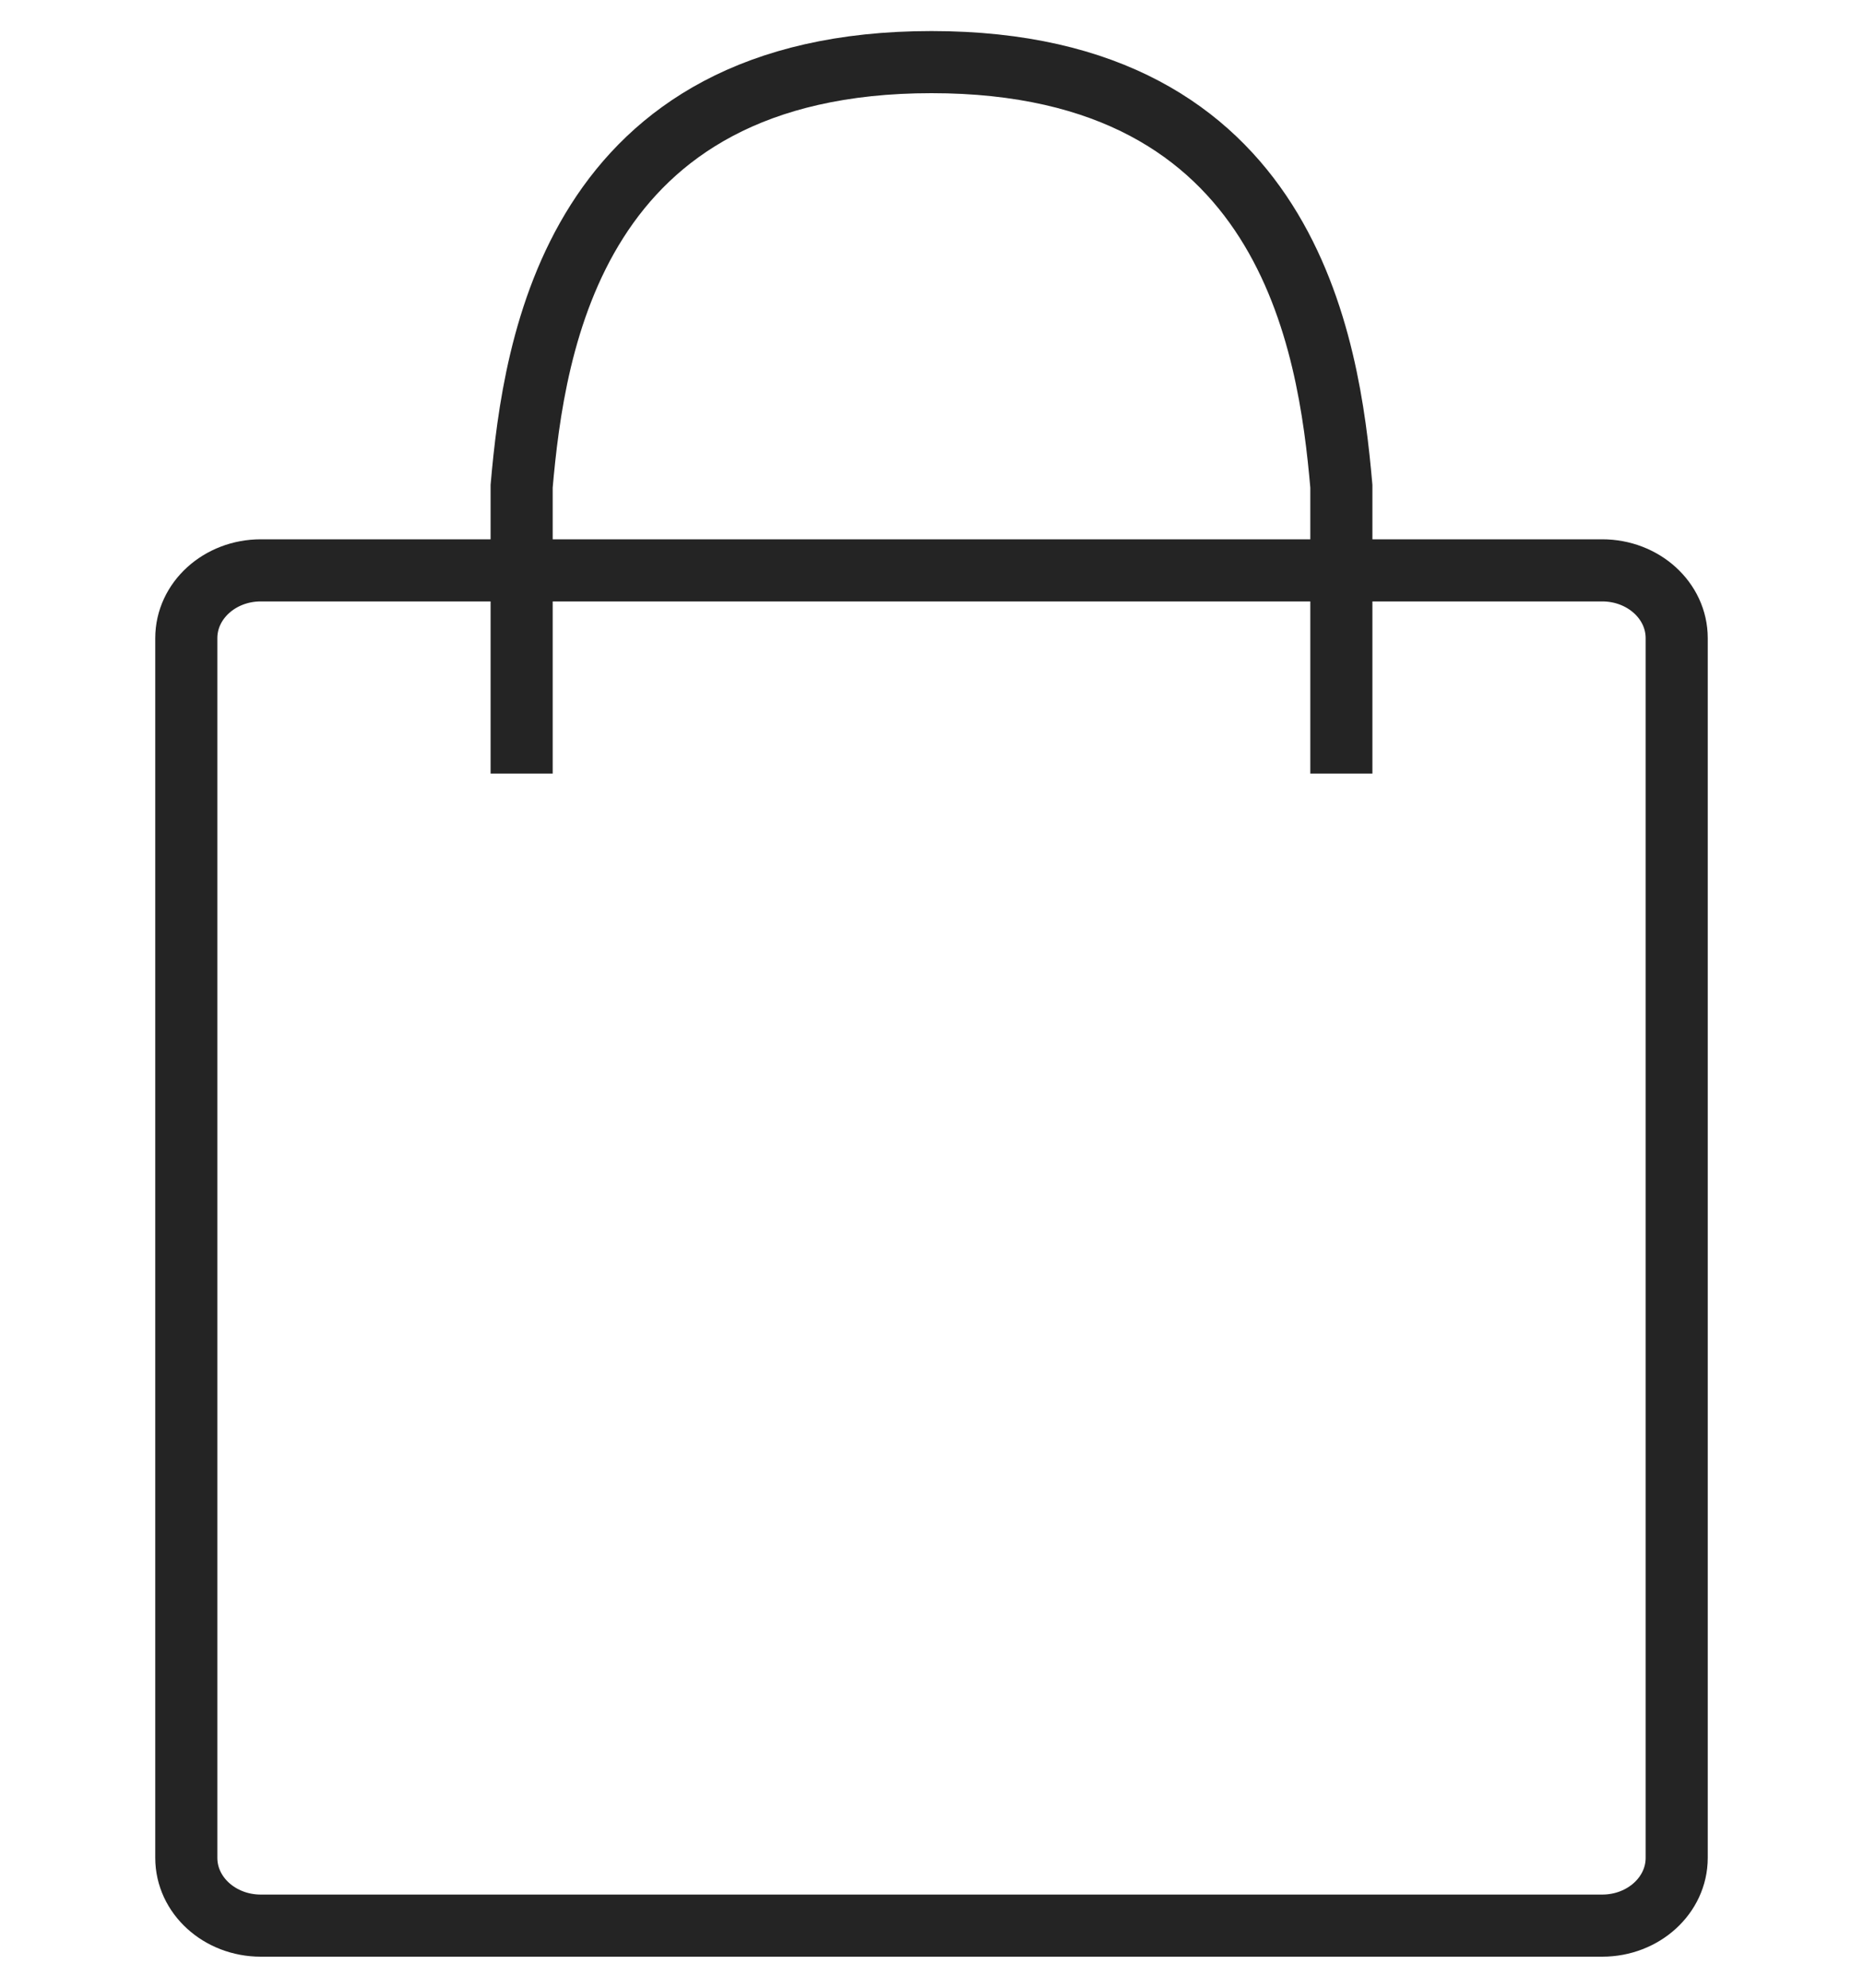
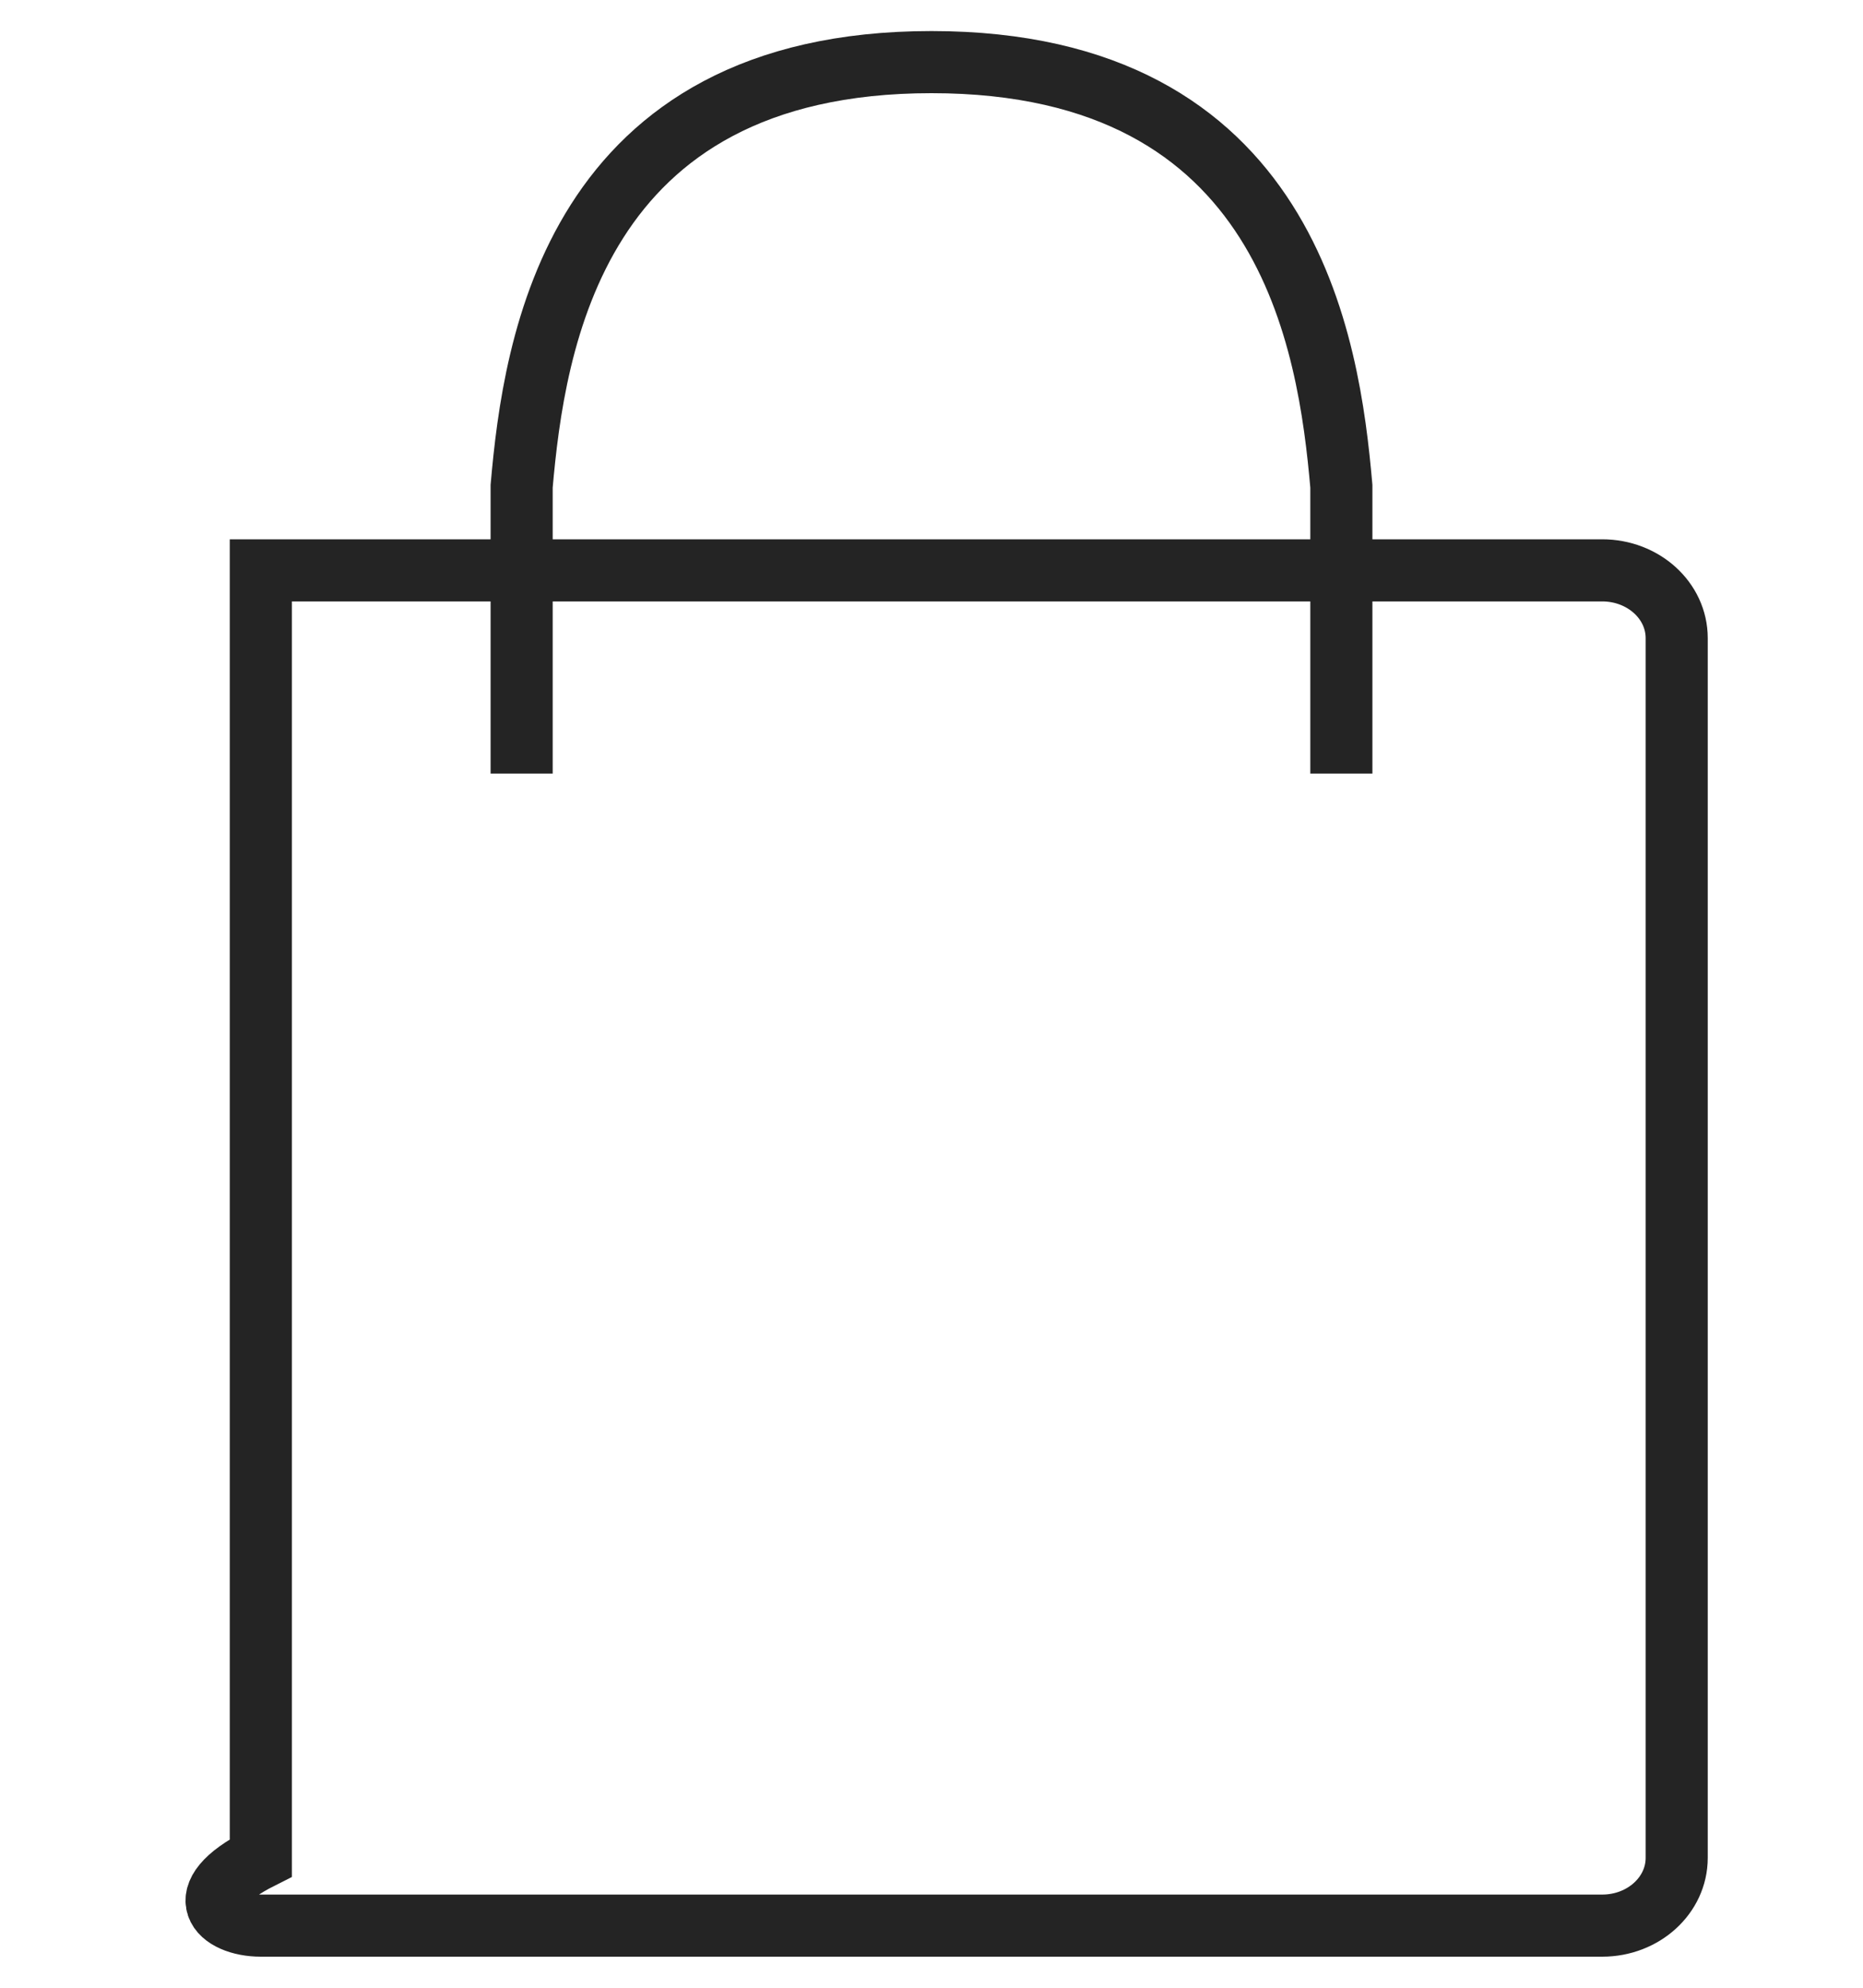
<svg xmlns="http://www.w3.org/2000/svg" width="30" height="32" viewBox="0 0 30 32" fill="none">
-   <path d="M8.4 12.454V7.828C8.6 5.552 9.24 1 15 1C20.76 1 21.4 5.552 21.6 7.828V12.454M4.2 31H25.8C26.463 31 27 30.512 27 29.909V10.273C27 9.67 26.463 9.182 25.8 9.182H4.2C3.537 9.182 3 9.67 3 10.273V29.909C3 30.512 3.537 31 4.2 31Z" stroke="#242424" />
+   <path d="M8.4 12.454V7.828C8.6 5.552 9.24 1 15 1C20.76 1 21.4 5.552 21.6 7.828V12.454M4.2 31H25.8C26.463 31 27 30.512 27 29.909V10.273C27 9.67 26.463 9.182 25.8 9.182H4.2V29.909C3 30.512 3.537 31 4.2 31Z" stroke="#242424" />
</svg>